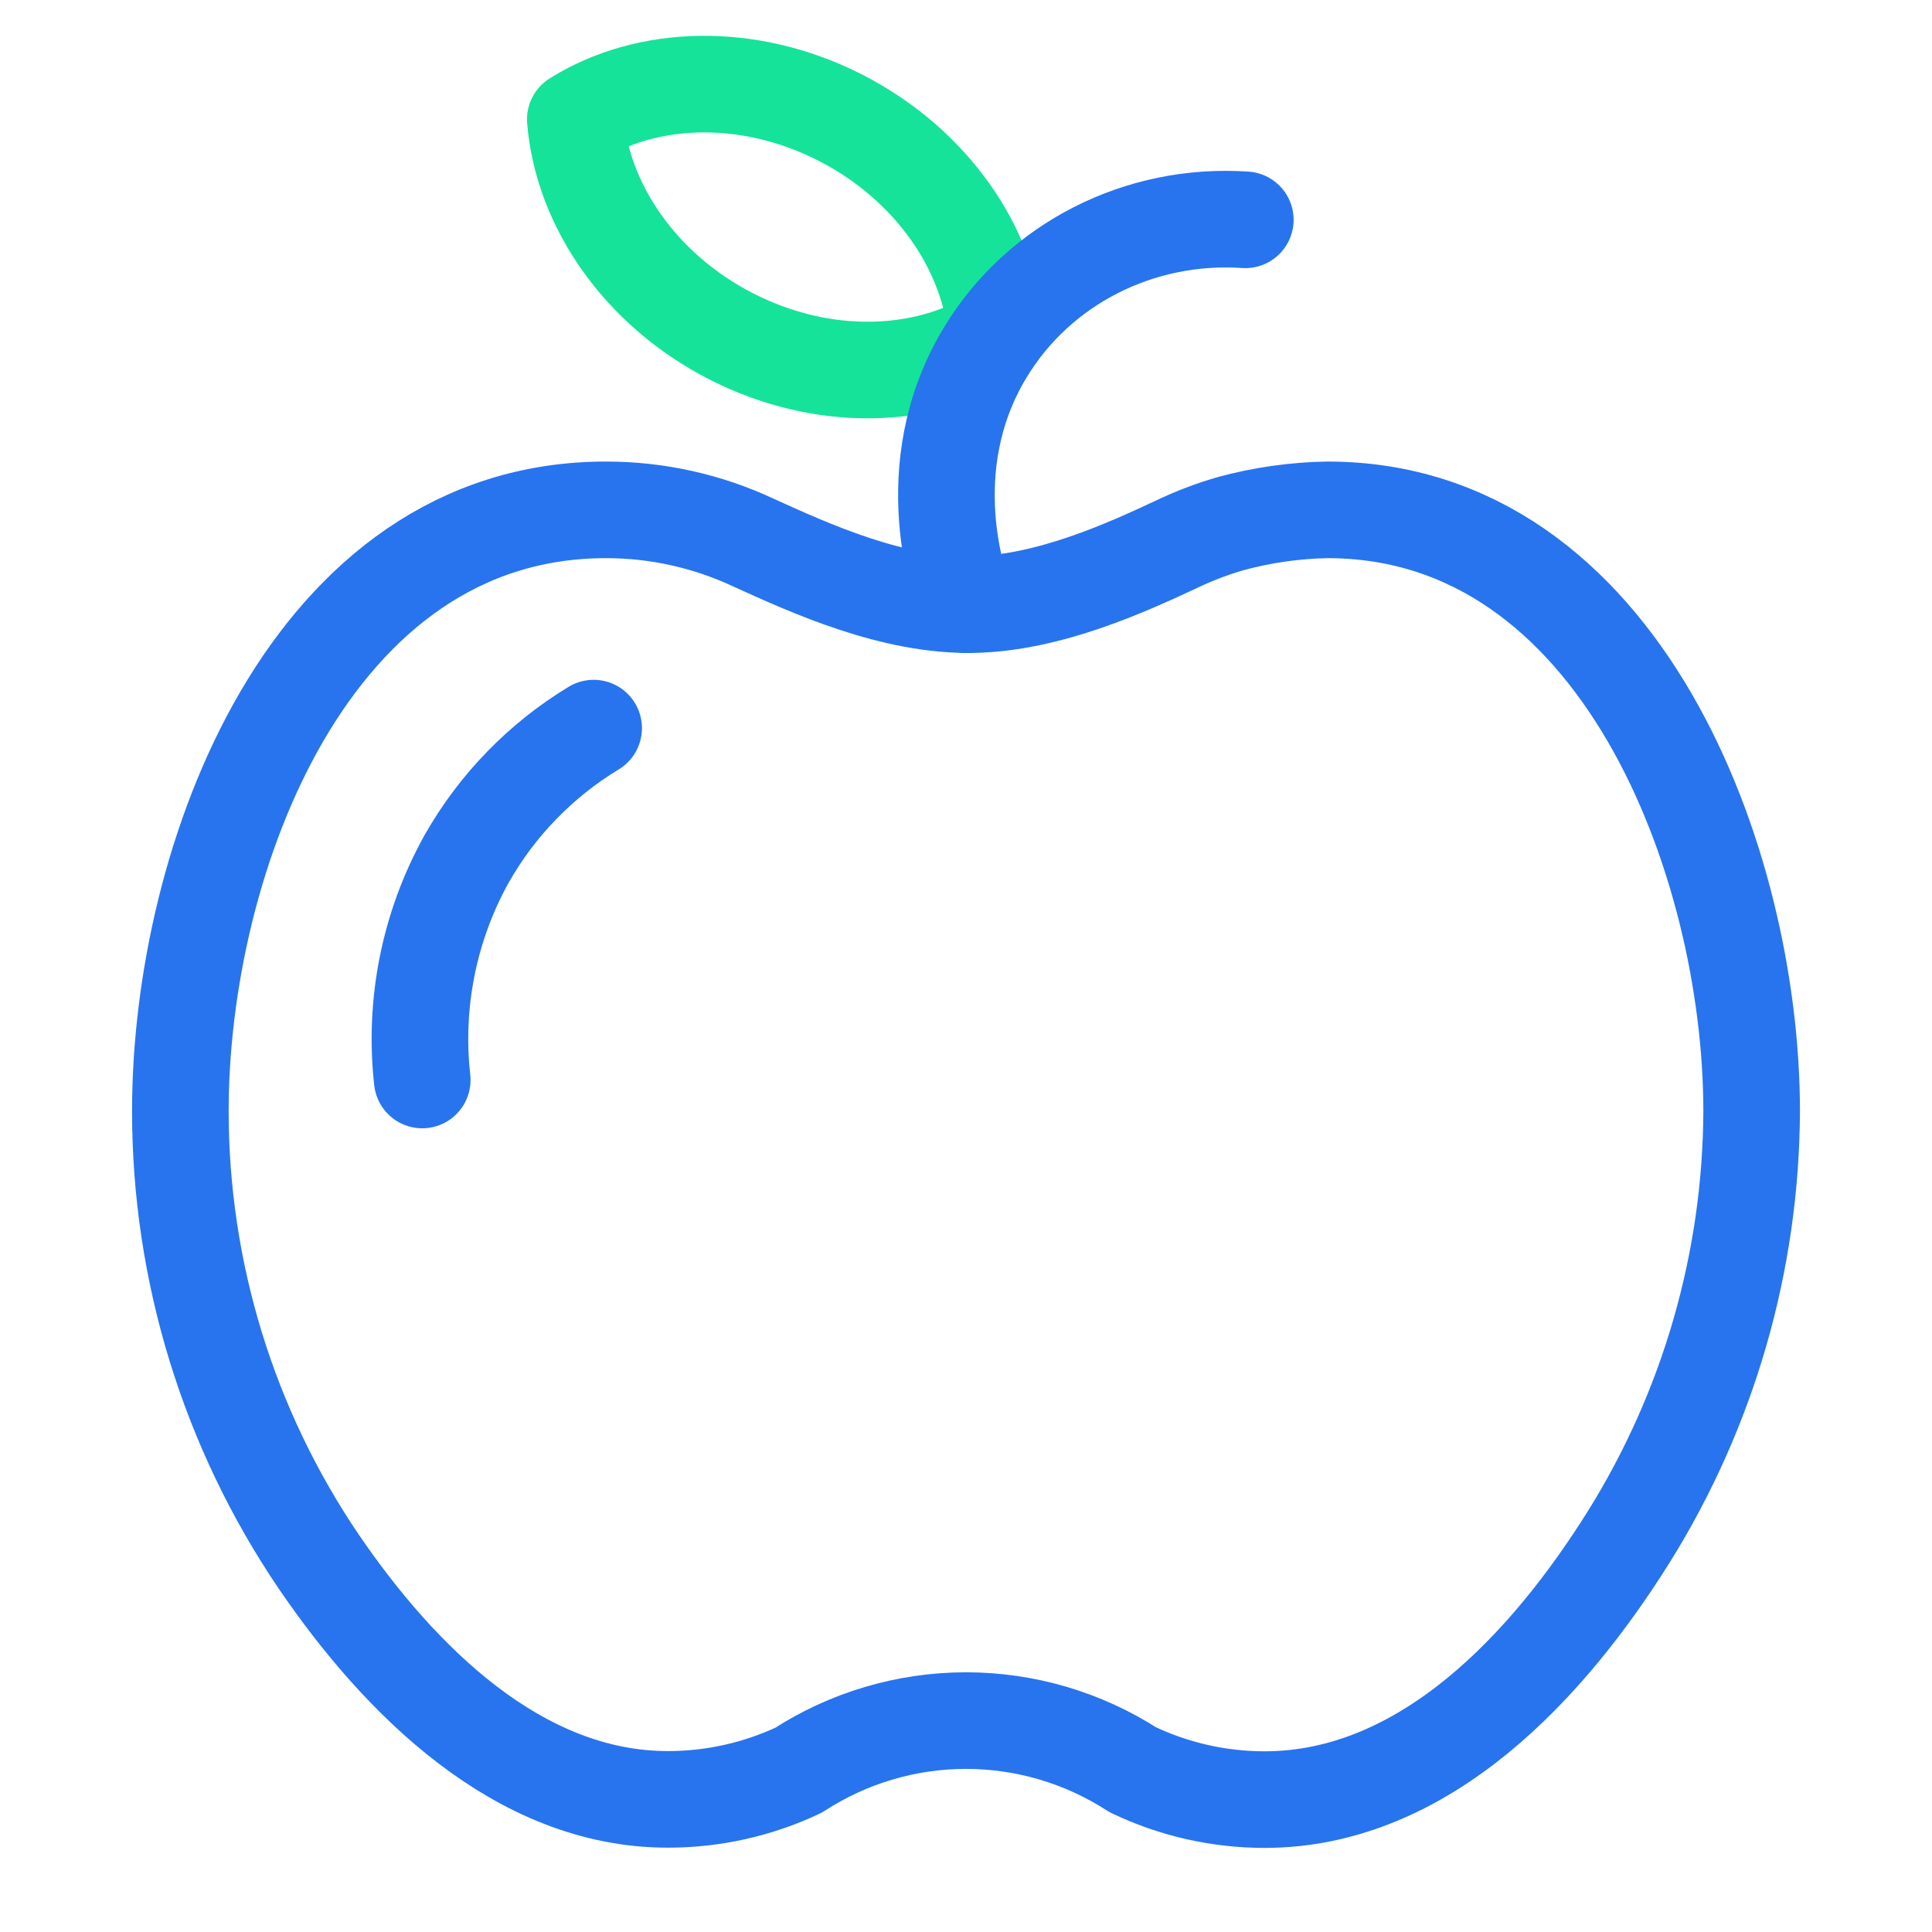
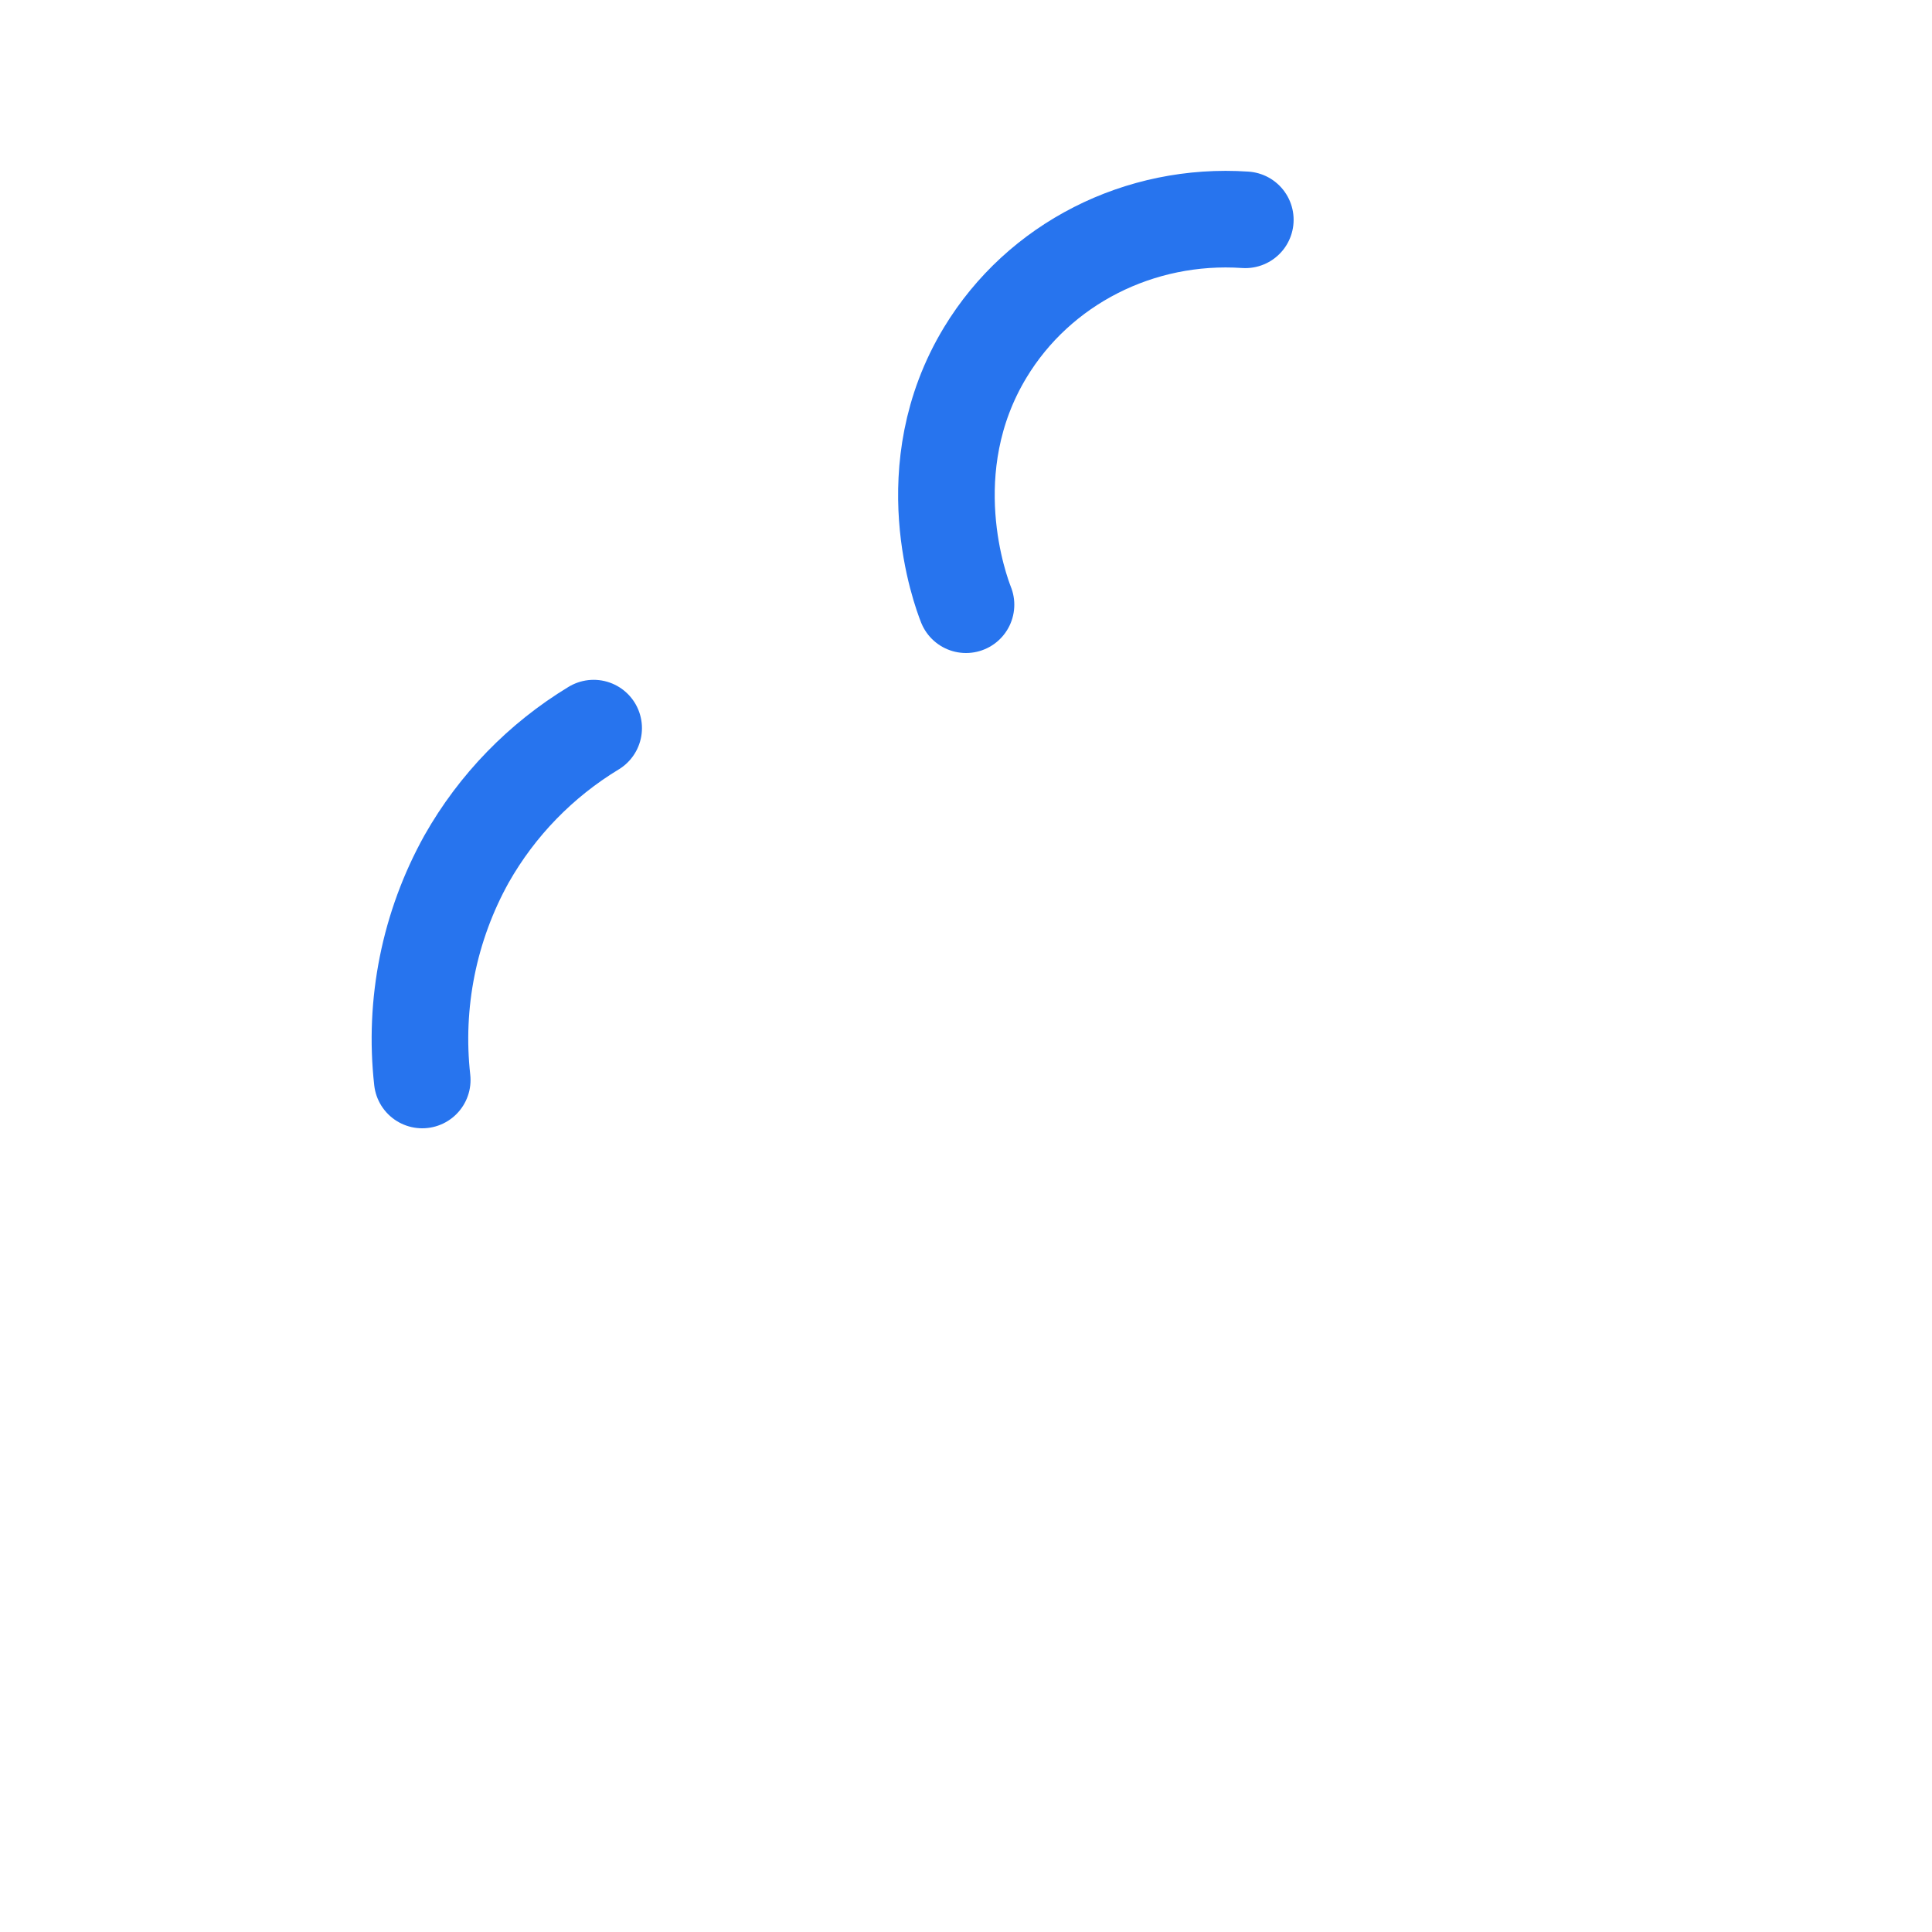
<svg xmlns="http://www.w3.org/2000/svg" width="40" height="40" viewBox="0 0 40 40" fill="none">
-   <path d="M17.405 2.439C19.305 3.414 20.489 5.172 20.635 6.932C19.15 7.86 17.041 7.936 15.141 6.965C13.241 5.994 12.053 4.231 11.911 2.471C13.392 1.543 15.504 1.466 17.405 2.439Z" stroke="#15E399" stroke-width="2" stroke-linecap="round" stroke-linejoin="round" />
  <path d="M20 12.52C19.889 12.239 18.94 9.707 20.399 7.297C21.511 5.459 23.593 4.403 25.783 4.551" stroke="#2774EE" stroke-width="2" stroke-linecap="round" stroke-linejoin="round" />
-   <path d="M36.266 23.006C36.253 26.121 35.373 29.171 33.724 31.815C32.065 34.466 29.51 37.259 26.178 37.259C25.235 37.258 24.303 37.047 23.452 36.64C22.421 35.975 21.219 35.622 19.992 35.623C18.765 35.625 17.565 35.981 16.535 36.649C15.687 37.049 14.762 37.255 13.827 37.254C10.733 37.254 8.271 34.779 6.607 32.343C4.735 29.587 3.734 26.334 3.734 23.003C3.734 17.784 6.415 10.556 12.544 10.556C13.601 10.555 14.644 10.786 15.604 11.236C16.795 11.777 18.479 12.543 20.131 12.518C21.721 12.494 23.363 11.733 24.372 11.262C24.727 11.093 25.096 10.952 25.473 10.843C26.13 10.664 26.806 10.567 27.487 10.556C33.555 10.558 36.266 17.858 36.266 23.006Z" stroke="#2774EE" stroke-width="2" stroke-linecap="round" stroke-linejoin="round" />
  <path d="M12.291 15.075C11.197 15.738 10.291 16.67 9.661 17.782C8.886 19.175 8.565 20.776 8.742 22.36" stroke="#2774EE" stroke-width="2" stroke-linecap="round" stroke-linejoin="round" />
</svg>